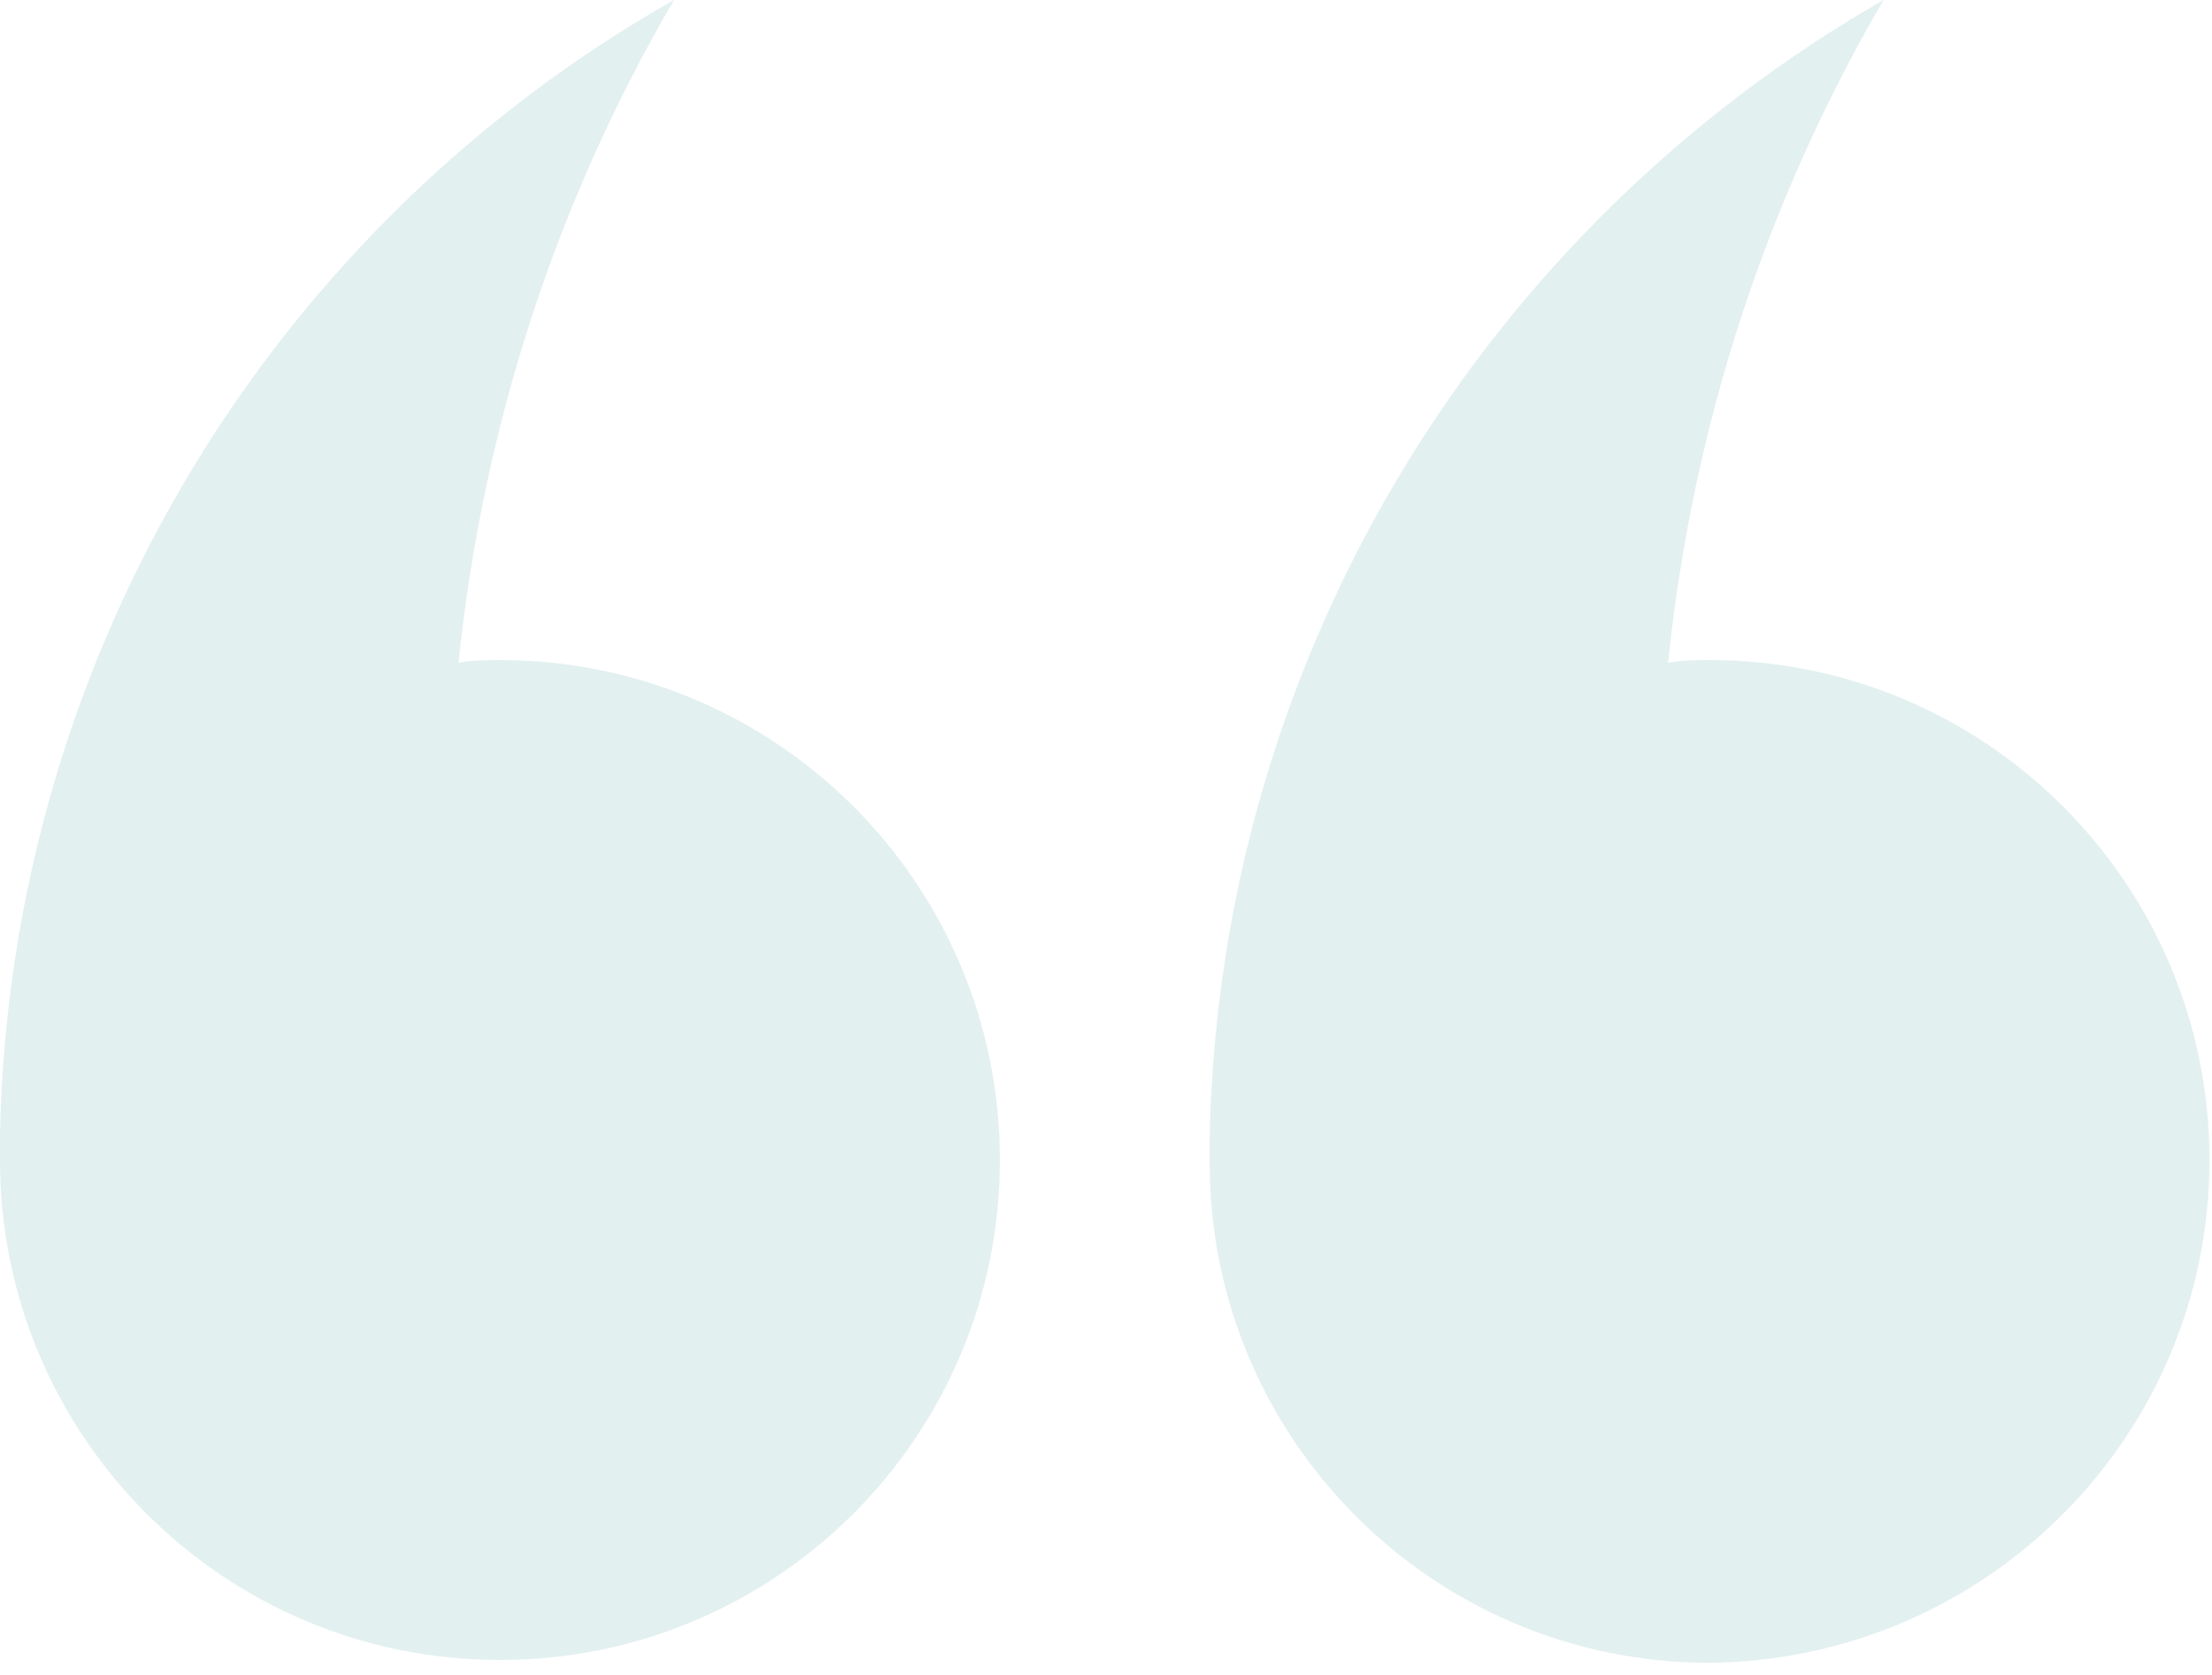
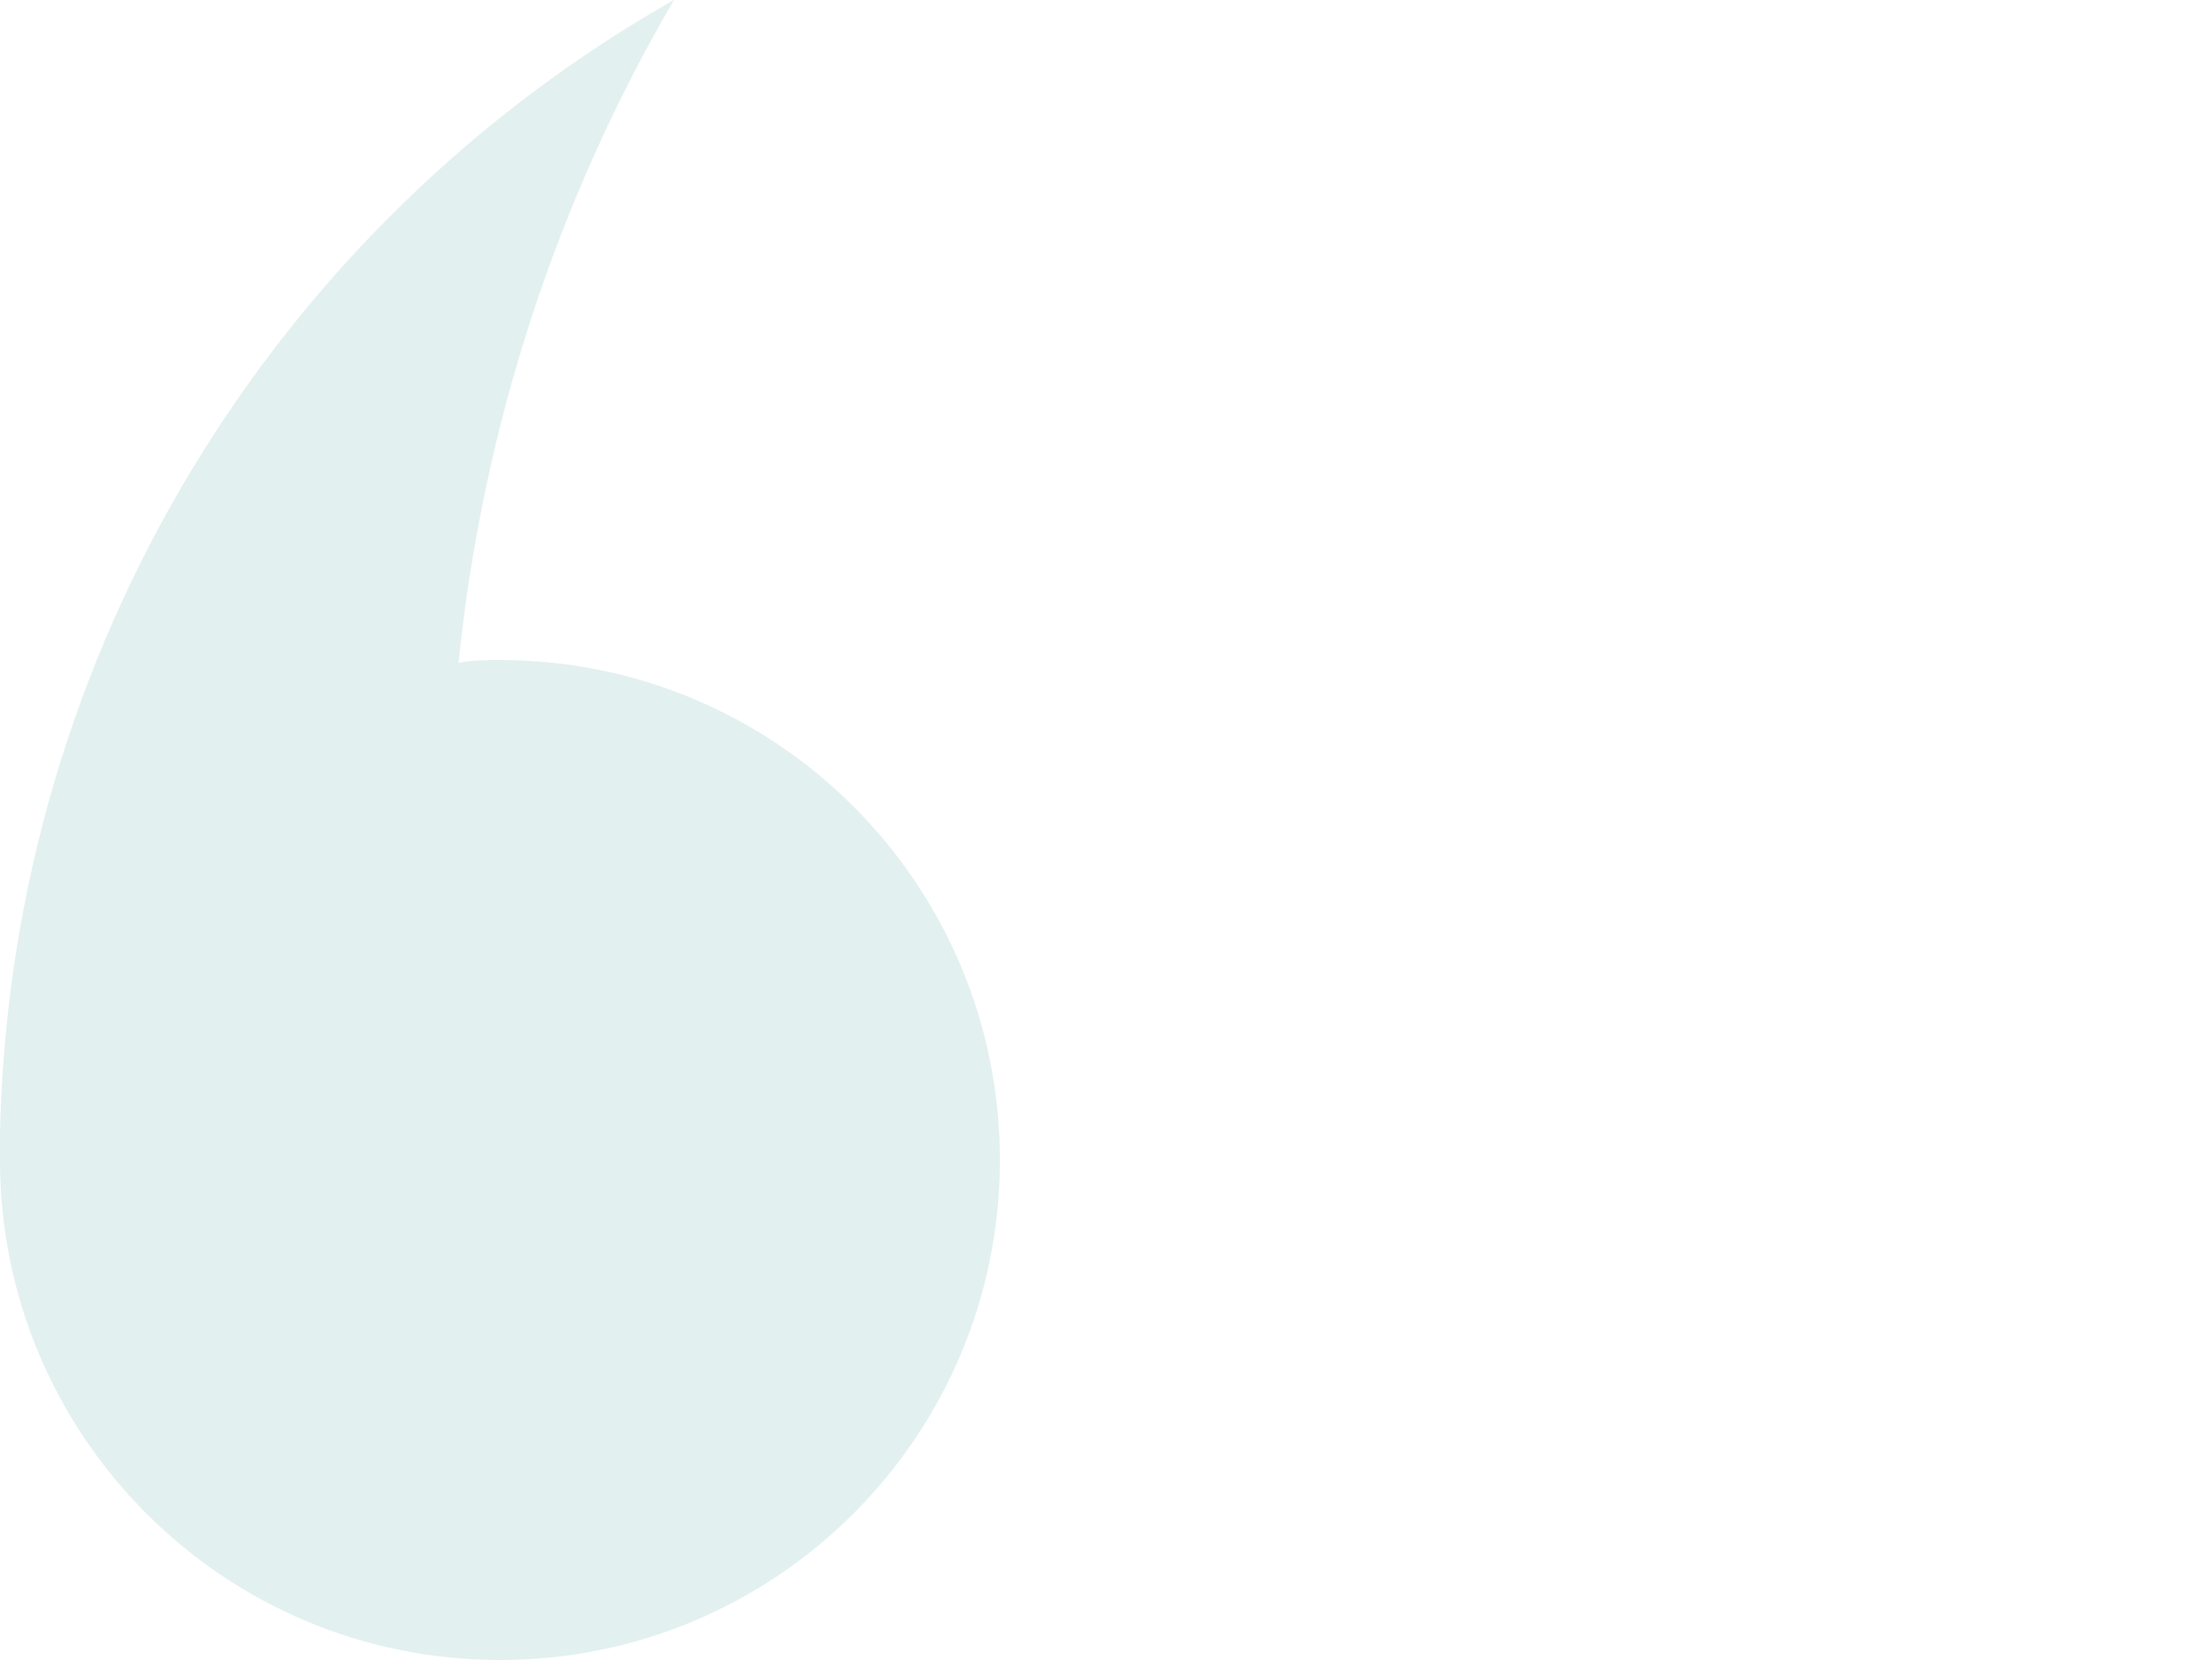
<svg xmlns="http://www.w3.org/2000/svg" width="173" height="131" viewBox="0 0 173 131" fill="none">
-   <path d="M133.699 51.621C132.619 51.621 131.539 51.621 130.459 51.84C132.399 33.05 138.238 15.55 147.308 2.73941e-05C116.418 17.71 95.468 50.76 94.609 88.78L94.609 90.94C94.609 112.54 112.108 130.041 133.709 130.041C155.301 129.821 172.801 112.322 172.801 90.722C172.801 69.122 155.299 51.621 133.699 51.621Z" fill="#C7E3E1" fill-opacity="0.5" />
  <path d="M39.099 129.821C60.699 129.821 78.199 112.322 78.199 90.721C78.199 69.12 60.7 51.621 39.099 51.621C38.019 51.621 36.939 51.621 35.859 51.84C37.799 33.05 43.638 15.55 52.708 -1.89838e-05C21.818 17.499 0.86 50.54 -1.11264e-06 88.56L-1.30148e-06 90.72C-3.18981e-06 112.32 17.498 129.821 39.099 129.821Z" fill="#C7E3E1" fill-opacity="0.5" />
</svg>